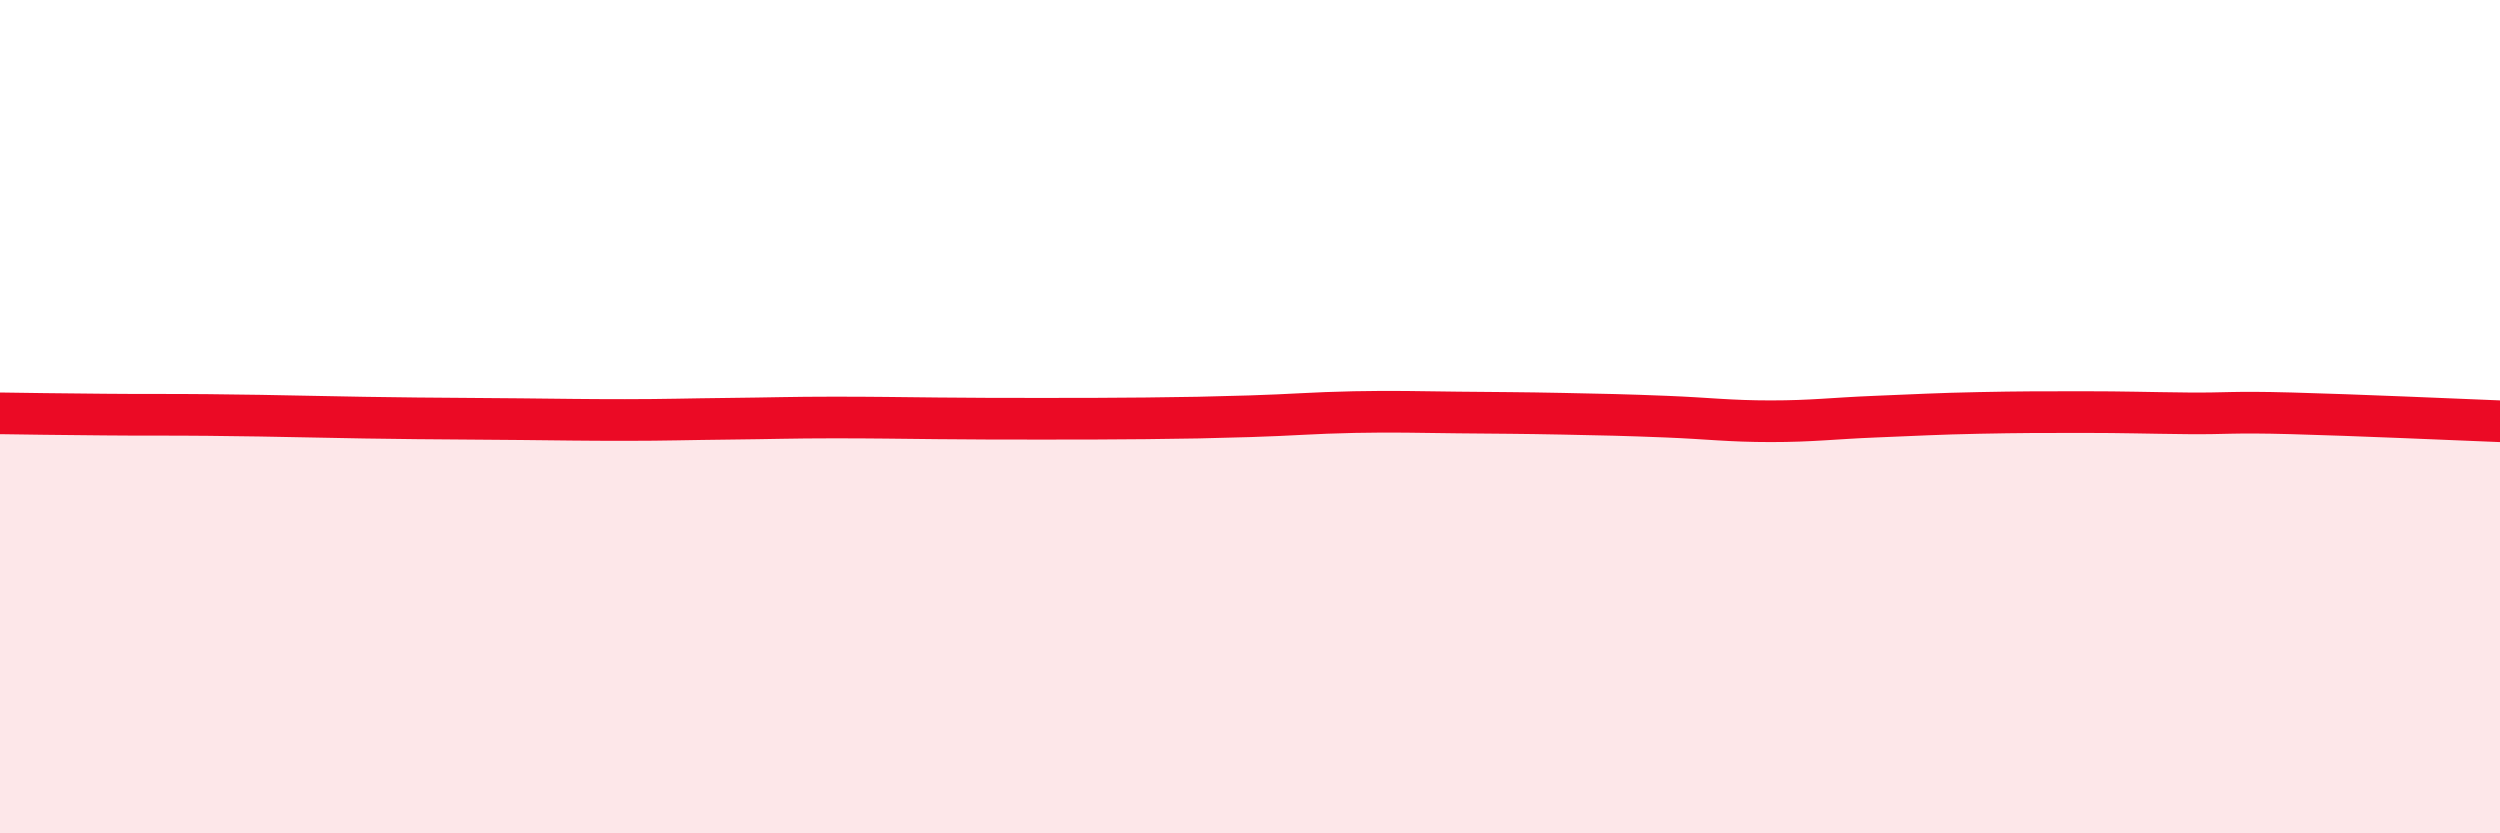
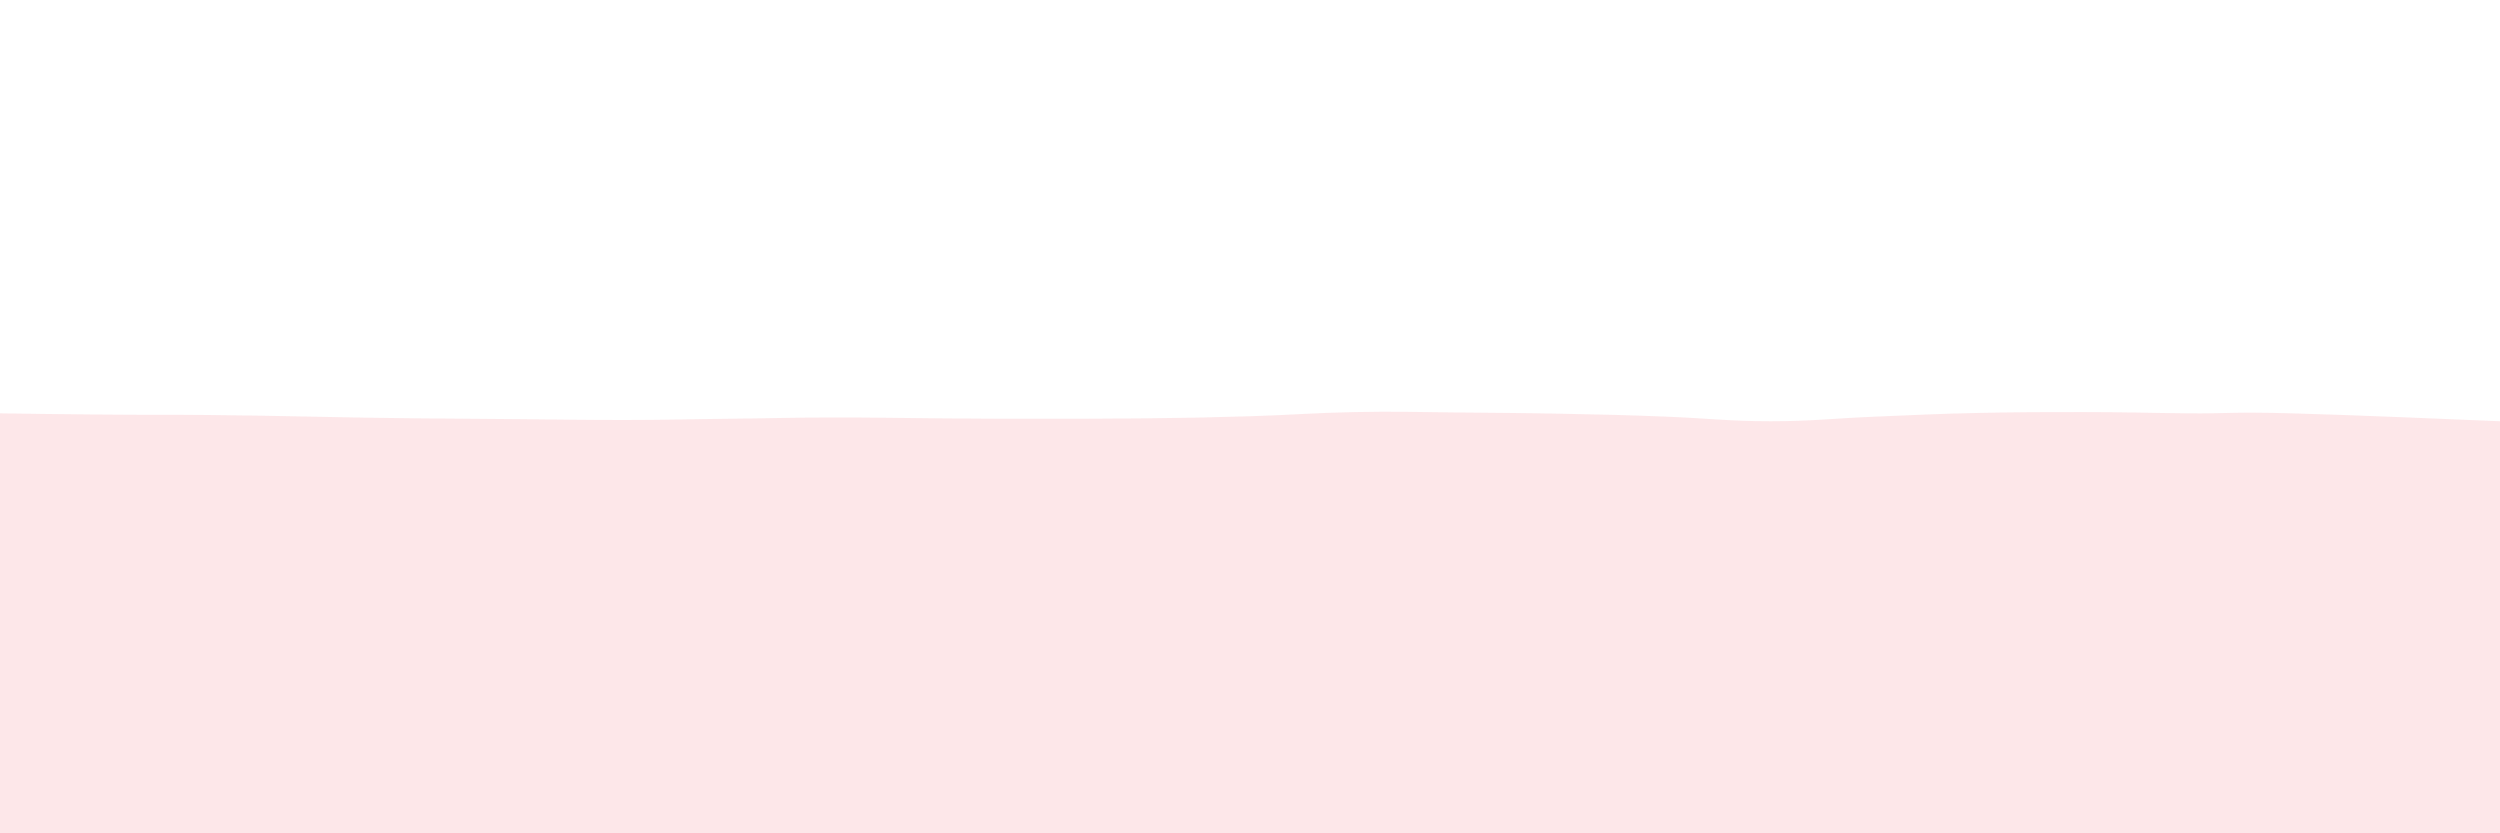
<svg xmlns="http://www.w3.org/2000/svg" width="60" height="20" viewBox="0 0 60 20">
  <path d="M 0,9.92 C 0.5,9.93 1.5,9.94 2.5,9.95 C 3.5,9.96 4,9.95 5,9.96 C 6,9.97 6.5,9.98 7.5,10 C 8.5,10.02 9,10.03 10,10.04 C 11,10.05 11.5,10.05 12.5,10.06 C 13.5,10.07 14,10.08 15,10.08 C 16,10.08 16.5,10.06 17.5,10.05 C 18.5,10.04 19,10.02 20,10.02 C 21,10.02 21.5,10.03 22.5,10.04 C 23.5,10.05 24,10.05 25,10.05 C 26,10.05 26.5,10.05 27.5,10.04 C 28.5,10.03 29,10.02 30,9.99 C 31,9.96 31.5,9.91 32.5,9.89 C 33.5,9.87 34,9.89 35,9.9 C 36,9.91 36.5,9.91 37.5,9.93 C 38.5,9.95 39,9.96 40,10 C 41,10.04 41.5,10.11 42.5,10.11 C 43.5,10.11 44,10.04 45,10 C 46,9.96 46.5,9.93 47.5,9.91 C 48.5,9.89 49,9.89 50,9.89 C 51,9.89 51.5,9.91 52.5,9.92 C 53.5,9.93 53.5,9.88 55,9.92 C 56.5,9.96 59,10.07 60,10.11L60 20L0 20Z" fill="#EB0A25" opacity="0.1" stroke-linecap="round" stroke-linejoin="round" />
-   <path d="M 0,9.92 C 0.5,9.93 1.5,9.94 2.5,9.95 C 3.5,9.96 4,9.95 5,9.96 C 6,9.97 6.5,9.98 7.5,10 C 8.5,10.02 9,10.03 10,10.04 C 11,10.05 11.5,10.05 12.5,10.06 C 13.5,10.07 14,10.08 15,10.08 C 16,10.08 16.5,10.06 17.5,10.05 C 18.5,10.04 19,10.02 20,10.02 C 21,10.02 21.5,10.03 22.5,10.04 C 23.5,10.05 24,10.05 25,10.05 C 26,10.05 26.5,10.05 27.5,10.04 C 28.5,10.03 29,10.02 30,9.99 C 31,9.96 31.5,9.91 32.5,9.89 C 33.5,9.87 34,9.89 35,9.9 C 36,9.91 36.5,9.91 37.5,9.93 C 38.5,9.95 39,9.96 40,10 C 41,10.04 41.5,10.11 42.5,10.11 C 43.5,10.11 44,10.04 45,10 C 46,9.96 46.5,9.93 47.5,9.91 C 48.5,9.89 49,9.89 50,9.89 C 51,9.89 51.5,9.91 52.5,9.92 C 53.5,9.93 53.5,9.88 55,9.92 C 56.5,9.96 59,10.07 60,10.11" stroke="#EB0A25" stroke-width="1" fill="none" stroke-linecap="round" stroke-linejoin="round" />
</svg>